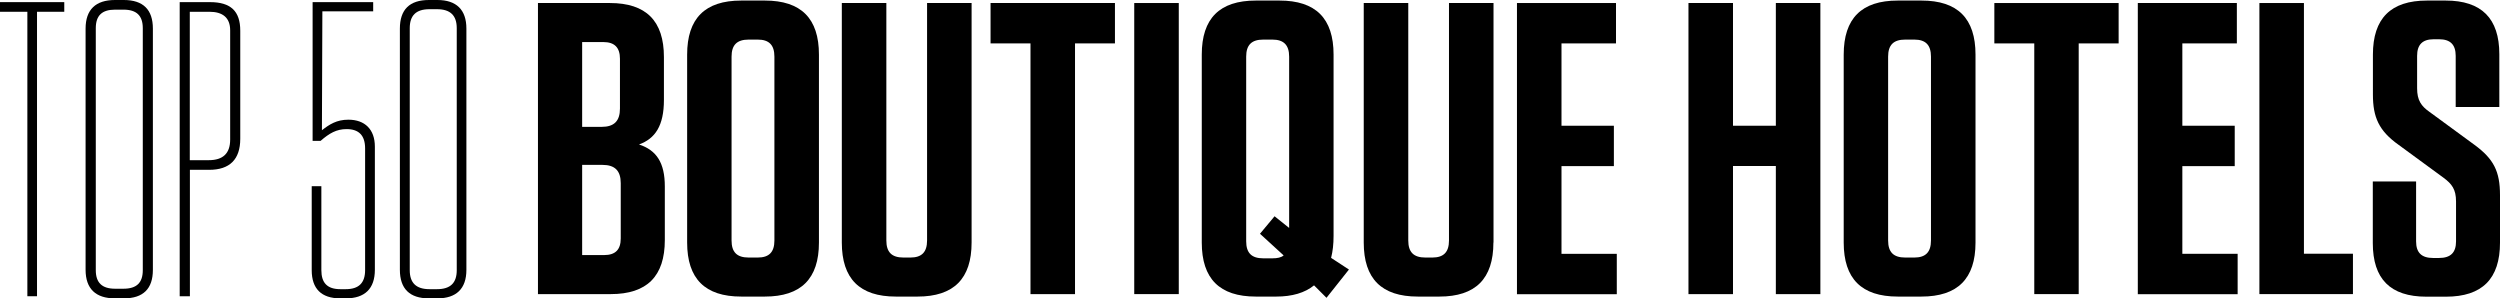
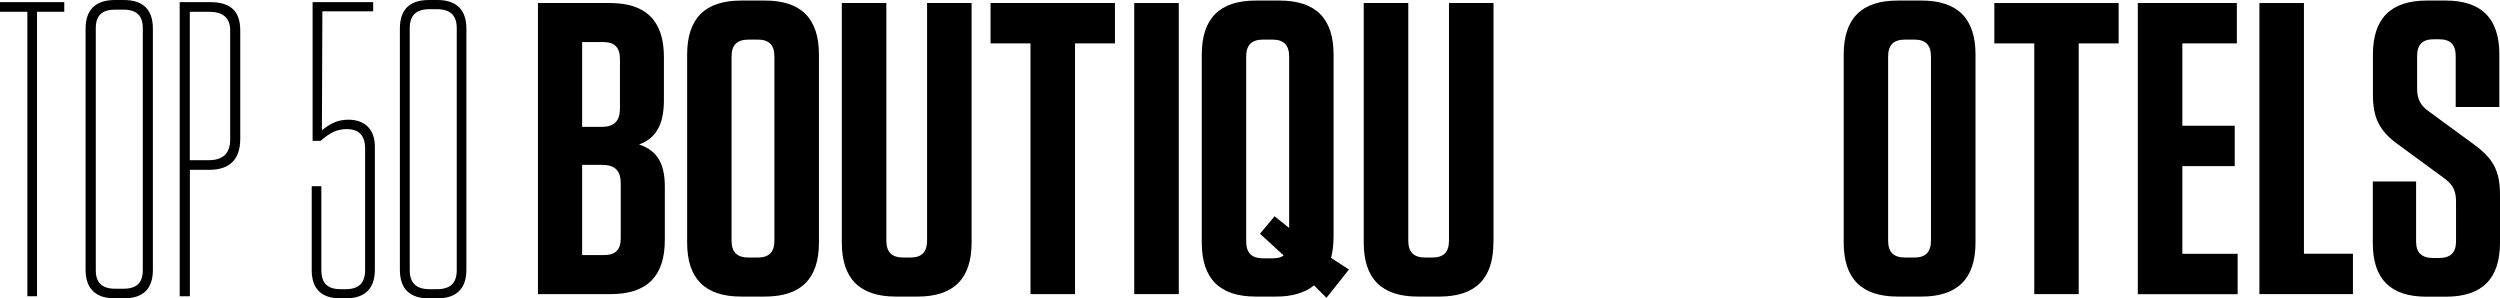
<svg xmlns="http://www.w3.org/2000/svg" version="1.1" id="Layer_1" x="0px" y="0px" viewBox="0 0 2228.8 266" style="enable-background:new 0 0 2228.8 266;" xml:space="preserve">
  <g>
    <g>
      <path d="M24.4,264.1V10.5H0V1.9h57.3v8.6H33v253.6H24.4z" />
      <path d="M110.4,266h-7.9c-17.2,0-26.2-8.6-26.2-25.5V25.5c0-16.9,9-25.5,26.2-25.5h7.9c17.2,0,25.9,8.6,25.9,25.5v215.1    C136.3,257.4,127.7,266,110.4,266z M110.1,8.6h-7.5c-11.6,0-17.2,5.2-17.2,16.5v215.8c0,11.2,5.6,16.5,17.2,16.5h7.5    c11.6,0,17.2-5.2,17.2-16.5V25.1C127.3,13.9,121.7,8.6,110.1,8.6z" />
      <path d="M169.2,264.1h-9V1.9h27c18.4,0,27,7.9,27,25.5v96.3c0,18.4-9.4,27.7-27.7,27.7h-17.2V264.1z M186.8,10.5h-17.6v132.3h16.9    c12.7,0,19.1-6,19.1-18.4V27C205.2,15.7,198.4,10.5,186.8,10.5z" />
    </g>
    <g>
      <path d="M334.2,240.5c0,16.9-9,25.5-25.9,25.5h-4.9c-16.9,0-25.5-8.6-25.5-25.1V166h8.6v74.9c0,11.2,5.2,16.9,16.9,16.9h4.9    c11.6,0,17.2-5.6,17.2-16.9V132.3c0-11.6-5.6-17.2-16.5-17.2c-9,0-15.4,3.7-23.2,10.5h-7.1V1.9h54v8.2h-45.3l-0.4,106    c6.7-5.2,13.1-9.4,23.6-9.4c14.6,0,23.6,8.6,23.6,24V240.5z" />
      <path d="M389.9,266h-7.5c-17.2,0-25.9-8.6-25.9-25.5V25.5c0-16.9,8.6-25.5,25.9-25.5h7.5c16.9,0,25.9,8.6,25.9,25.5v215.1    C415.8,257.4,406.8,266,389.9,266z M389.6,8.2h-6.7c-12,0-17.6,5.6-17.6,16.9v215.8c0,11.2,5.6,16.9,17.6,16.9h6.7    c12,0,17.6-5.6,17.6-16.9V25.1C407.2,13.9,401.6,8.2,389.6,8.2z" />
    </g>
    <path d="M592.7,166.2V214c0,32.3-15.9,48.2-48.2,48.2h-64.9V2.7h64.1c32.3,0,48.2,15.9,48.2,48.2v38.2c0,23-7.8,34.5-22.2,39.7   C585.3,133.9,592.7,145.1,592.7,166.2z M537.9,37.5H519v75.6h17.4c11.1,0,16.3-5.2,16.3-16.3V52.4   C552.7,42.4,547.9,37.5,537.9,37.5z M519,227.4h19.6c10,0,14.8-4.8,14.8-14.8v-49.3c0-11.1-5.2-16.3-16.3-16.3H519V227.4z" />
    <path d="M681.9,264.4h-21.1c-32.3,0-48.2-15.9-48.2-48.2V48.7c0-32.3,15.9-48.2,48.2-48.2h21.1c32.3,0,48.2,15.9,48.2,48.2v167.6   C730.1,248.5,714.1,264.4,681.9,264.4z M675.6,35.3h-8.2c-10.4,0-15.2,4.8-15.2,15.2v163.9c0,10.4,4.8,15.2,15.2,15.2h8.2   c10,0,14.8-4.8,14.8-15.2V50.5C690.4,40.1,685.6,35.3,675.6,35.3z" />
    <path d="M866.2,216.2c0,32.3-15.9,48.2-48.2,48.2h-19.3c-32.3,0-48.2-15.9-48.2-48.2V2.7h39.7v211.7c0,10.4,4.8,15.2,15.2,15.2h6.3   c10,0,14.8-4.8,14.8-15.2V2.7h39.7V216.2z" />
    <path d="M918.7,262.2V38.7h-35.6v-36H994v36h-35.6v223.5H918.7z" />
    <path d="M1050.9,262.2h-39.7V2.7h39.7V262.2z" />
    <path d="M1188.9,210.3c0,7.4-0.7,13.7-2.2,19.6l15.9,10.4l-20,25.2l-11.1-11.1c-8.2,6.7-19.6,10-33.7,10h-18.2   c-32.3,0-48.2-15.9-48.2-48.2V48.7c0-32.3,15.9-48.2,48.2-48.2h21.1c32.3,0,48.2,15.9,48.2,48.2V210.3z M1134.4,35.3h-8.2   c-10.4,0-15.2,4.8-15.2,15.2v164.6c0,10.4,4.8,15.2,15.2,15.2h8.2c4.4,0,7.8-0.7,10-2.6l-21.1-19.3l13-15.6l13,10.4V50.5   C1149.3,40.1,1144.4,35.3,1134.4,35.3z" />
    <path d="M1331.4,216.2c0,32.3-15.9,48.2-48.2,48.2H1264c-32.3,0-48.2-15.9-48.2-48.2V2.7h39.7v211.7c0,10.4,4.8,15.2,15.2,15.2h6.3   c10,0,14.8-4.8,14.8-15.2V2.7h39.7V216.2z" />
-     <path d="M1440.7,2.7v36h-48.6v73.4h46.7v36h-46.7v78.2h49.3v36h-89V2.7H1440.7z" />
-     <path d="M1583.2,112.1V2.7h39.7v259.5h-39.7V148H1545v114.2h-39.7V2.7h39.7v109.4H1583.2z" />
    <path d="M1713,264.4h-21.1c-32.3,0-48.2-15.9-48.2-48.2V48.7c0-32.3,15.9-48.2,48.2-48.2h21.1c32.3,0,48.2,15.9,48.2,48.2v167.6   C1761.2,248.5,1745.2,264.4,1713,264.4z M1706.7,35.3h-8.2c-10.4,0-15.2,4.8-15.2,15.2v163.9c0,10.4,4.8,15.2,15.2,15.2h8.2   c10,0,14.8-4.8,14.8-15.2V50.5C1721.5,40.1,1716.7,35.3,1706.7,35.3z" />
    <path d="M1813.6,262.2V38.7H1778v-36h110.8v36h-35.6v223.5H1813.6z" />
    <path d="M1994.2,2.7v36h-48.6v73.4h46.7v36h-46.7v78.2h49.3v36h-89V2.7H1994.2z" />
    <path d="M2054,2.7v223.5h43.7v36h-83.4V2.7H2054z" />
    <path d="M2228.8,174v42.3c0,32.3-15.9,48.2-48.2,48.2h-17.4c-32.3,0-47.8-15.9-47.8-47.8v-54.9h38.6v53.4c0,10,4.8,14.8,15.2,14.8   h5.2c10.4,0,15.2-4.8,15.2-14.8v-35.6c0-10.8-3.7-15.6-11.1-21.1l-40-29.3c-17.8-12.6-23-24.8-23-44.9V48.7   c0-32.3,15.9-48.2,48.2-48.2h16.7c31.9,0,47.8,15.9,47.8,47.8v47.1h-38.9V49.8c0-10-4.8-14.8-14.8-14.8h-4.8   c-10,0-14.8,4.8-14.8,14.8v28.9c0,10.8,3.7,15.9,11.1,21.1l40,29.3C2223.2,141.7,2228.8,152.8,2228.8,174z" />
  </g>
</svg>